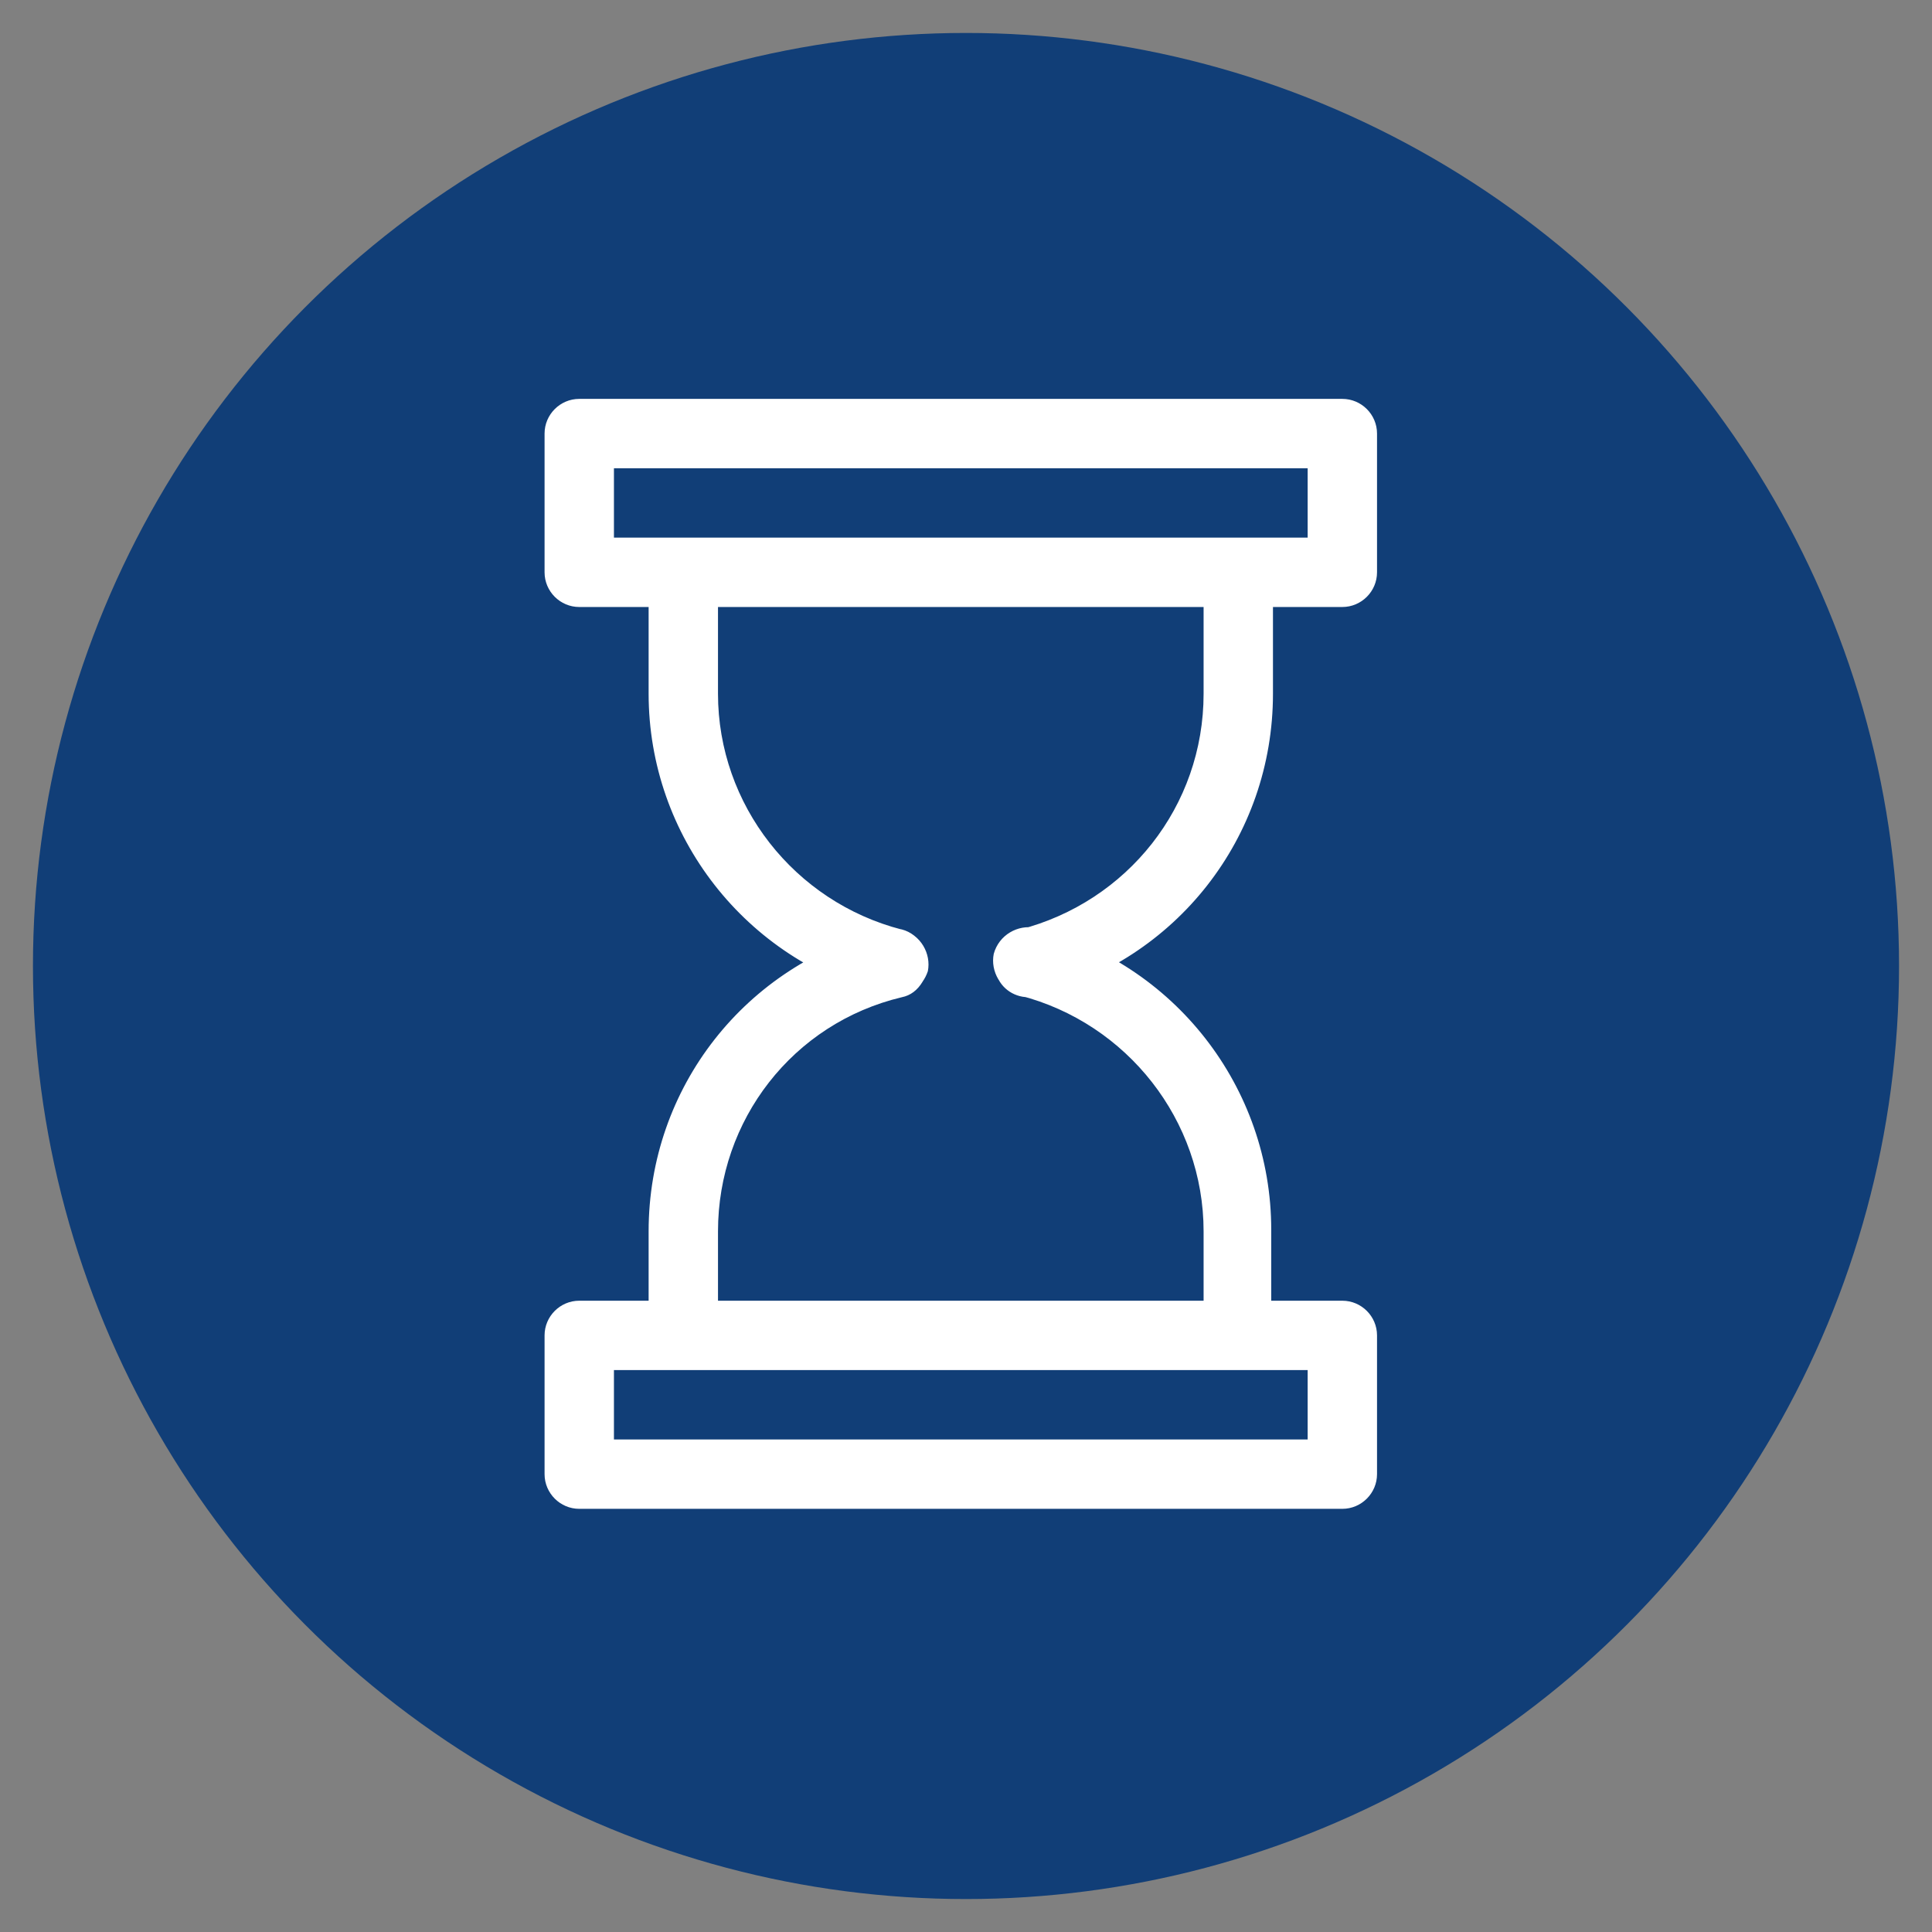
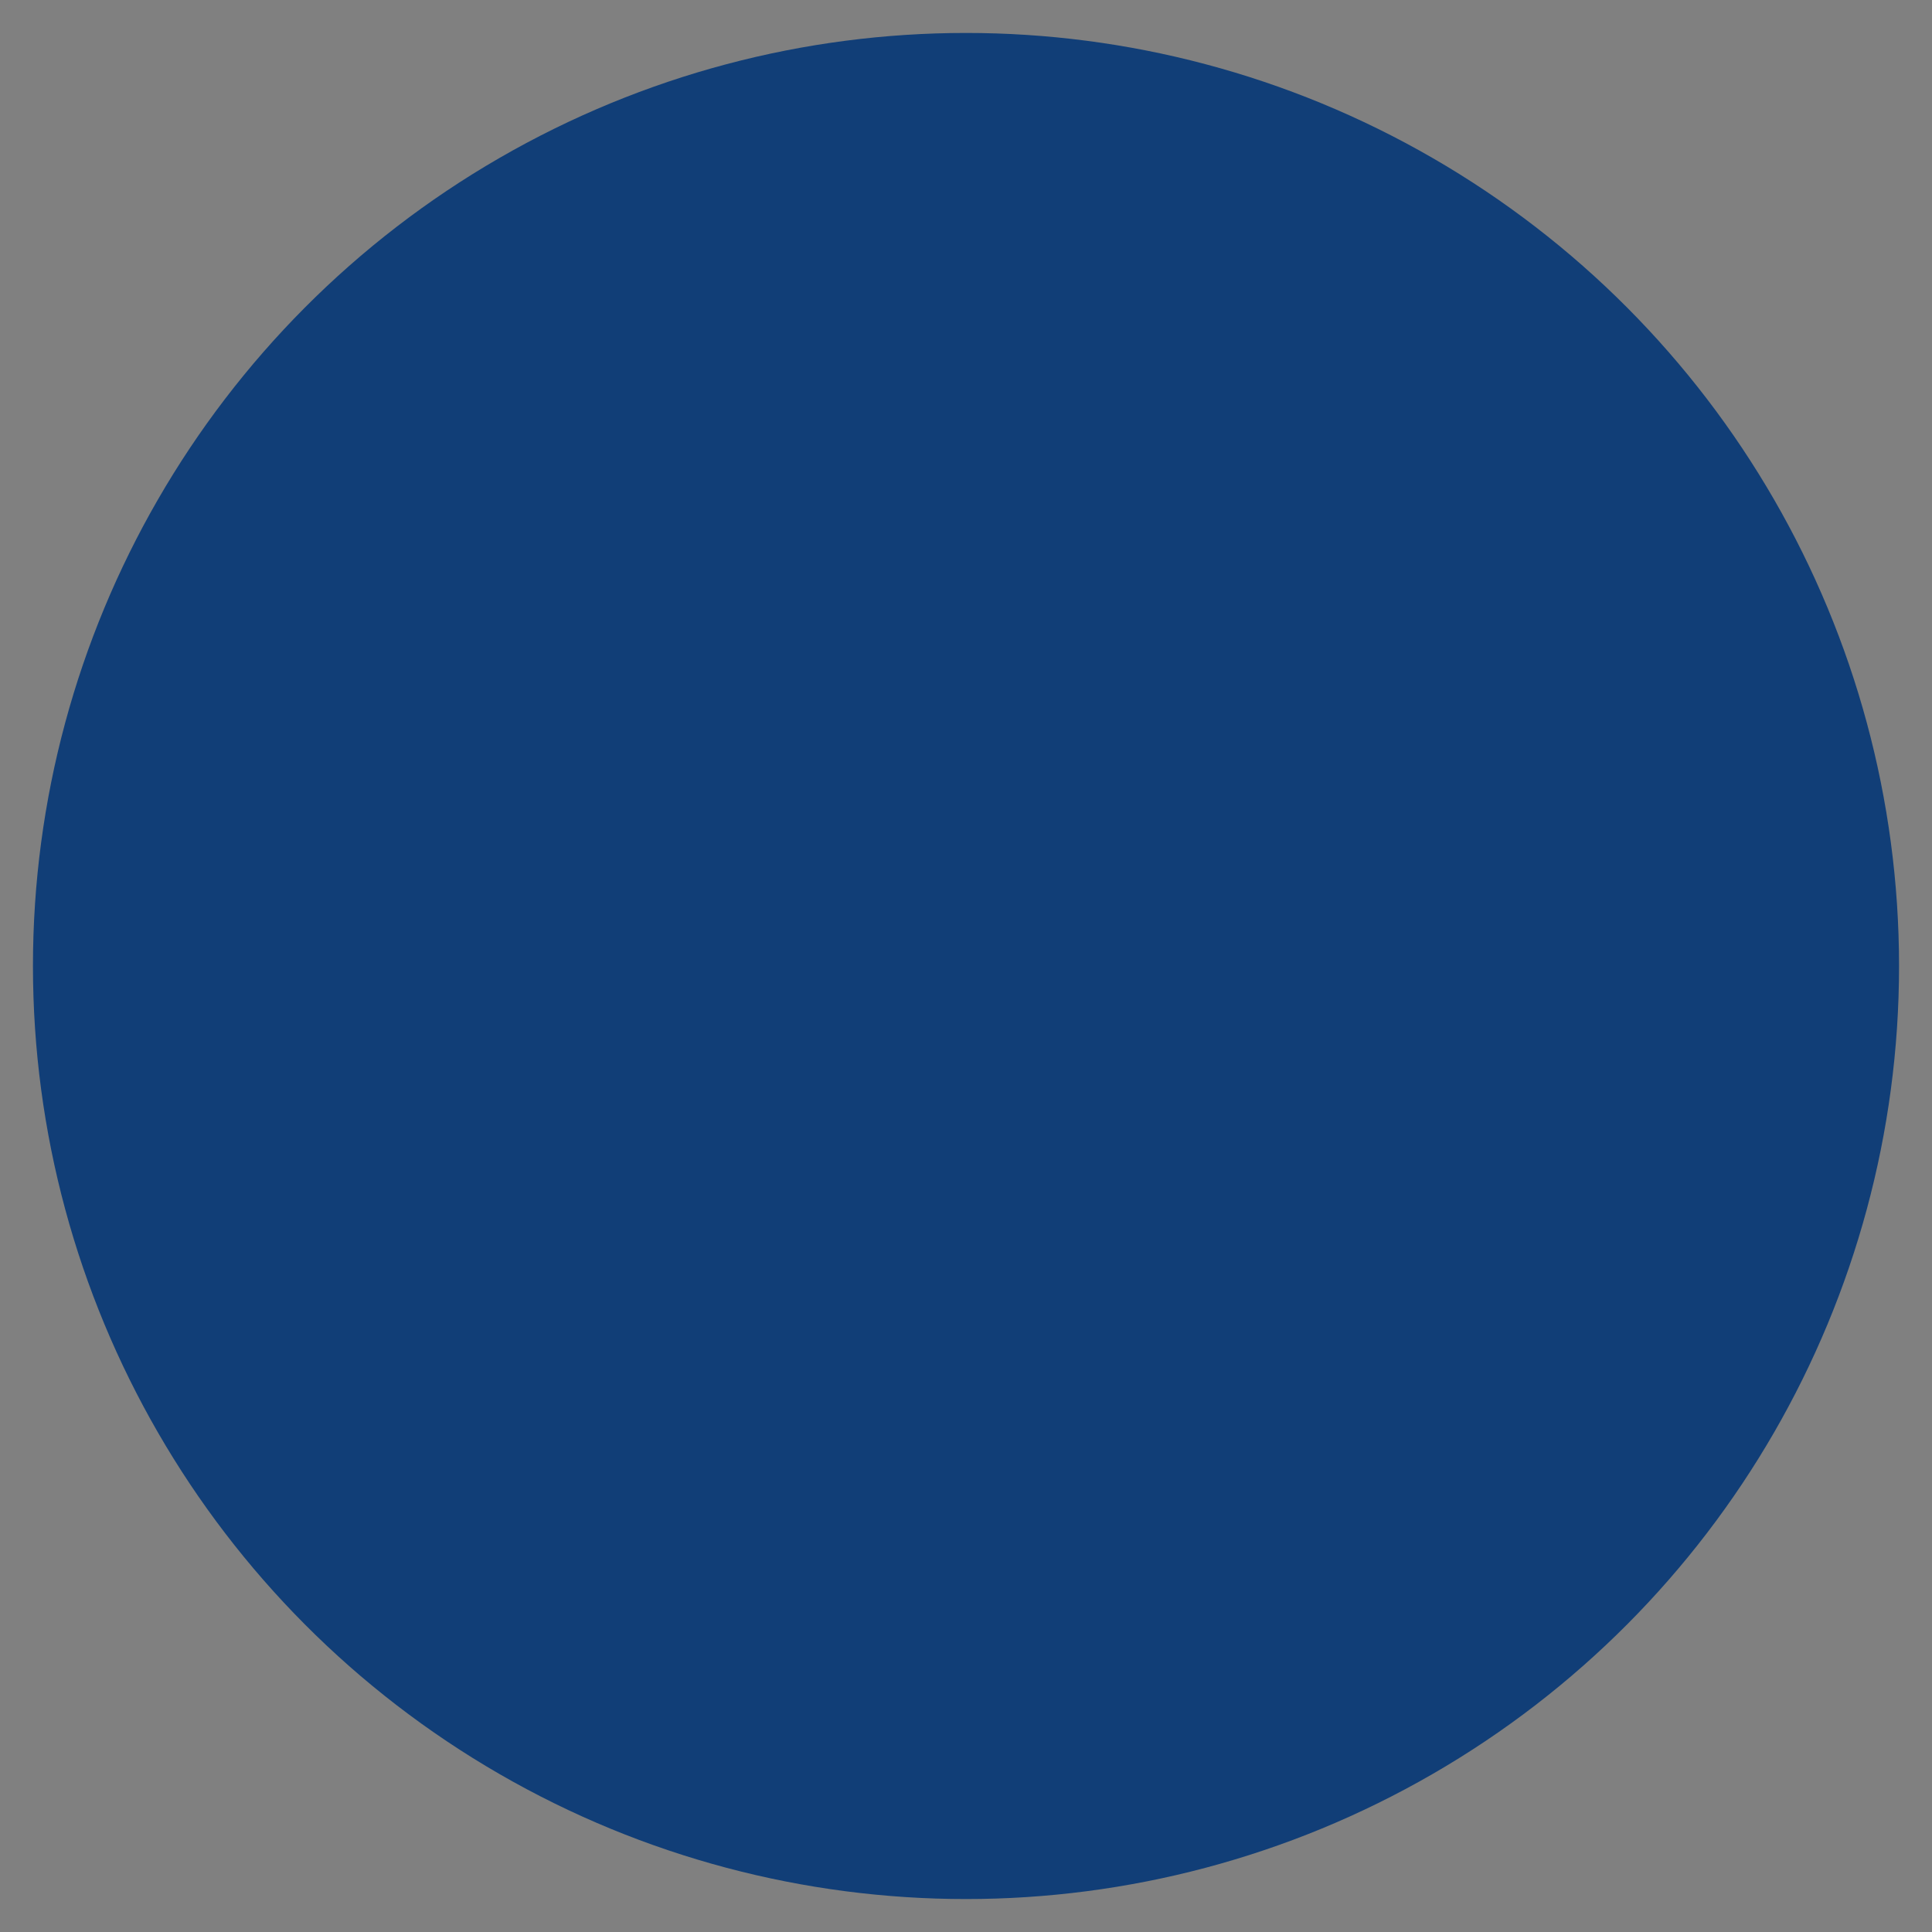
<svg xmlns="http://www.w3.org/2000/svg" id="图层_1" x="0px" y="0px" viewBox="0 0 111.4 111.4" style="enable-background:new 0 0 111.4 111.4;" xml:space="preserve">
  <rect x="0" y="0" width="111.4" height="111.4" fill="#808080" stroke="none" />
  <style type="text/css">	.st0{fill:#113E77;}	.st1{fill:#FFFFFF;}</style>
  <g>
    <g>
      <circle class="st0" cx="55.7" cy="55.7" r="53.8" />
    </g>
-     <path class="st1" d="M51.5,57.5c-0.2,0-0.3,0-0.5-0.1c-8-2-13.6-9.2-13.6-17.4v-7c0-1.1,0.9-2,2-2c1.1,0,2,0.9,2,2v7  c0,6.4,4.4,12,10.6,13.6c1.1,0.3,1.7,1.4,1.5,2.4C53.2,56.9,52.4,57.5,51.5,57.5L51.5,57.5z M59.3,57.5c-0.9,0-1.7-0.6-1.9-1.5  c-0.1-0.5-0.1-1.1,0.2-1.5c0.3-0.5,0.7-0.8,1.2-0.9C65,52,69.4,46.5,69.4,40v-7c0-1.1,0.9-2,2-2s2,0.9,2,2v7  c0,8.3-5.6,15.4-13.6,17.4C59.6,57.5,59.4,57.5,59.3,57.5L59.3,57.5z M71.4,79c-1.1,0-2-0.9-2-2v-6c0-6.4-4.4-12-10.6-13.6  c-1.1-0.3-1.7-1.4-1.5-2.4c0.3-1.1,1.4-1.7,2.4-1.5c8,2,13.6,9.2,13.6,17.4v6C73.4,78.1,72.5,79,71.4,79L71.4,79z M39.4,79  c-1.1,0-2-0.9-2-2v-6c0-8.3,5.6-15.4,13.6-17.4c1.1-0.3,2.2,0.4,2.4,1.5c0.1,0.5,0,1.1-0.2,1.5c-0.3,0.5-0.7,0.8-1.2,0.9  C45.7,59,41.4,64.6,41.4,71v6C41.4,78.1,40.5,79,39.4,79L39.4,79z M77.4,35h-44c-1.1,0-2-0.9-2-2v-8c0-1.1,0.9-2,2-2h44  c1.1,0,2,0.9,2,2v8C79.4,34.1,78.5,35,77.4,35L77.4,35z M35.4,31h40v-4h-40V31z M77.4,87h-44c-1.1,0-2-0.9-2-2v-8c0-1.1,0.9-2,2-2  h44c1.1,0,2,0.9,2,2v8C79.4,86.1,78.5,87,77.4,87L77.4,87z M35.4,83h40v-4h-40V83z M35.4,83" />
  </g>
</svg>